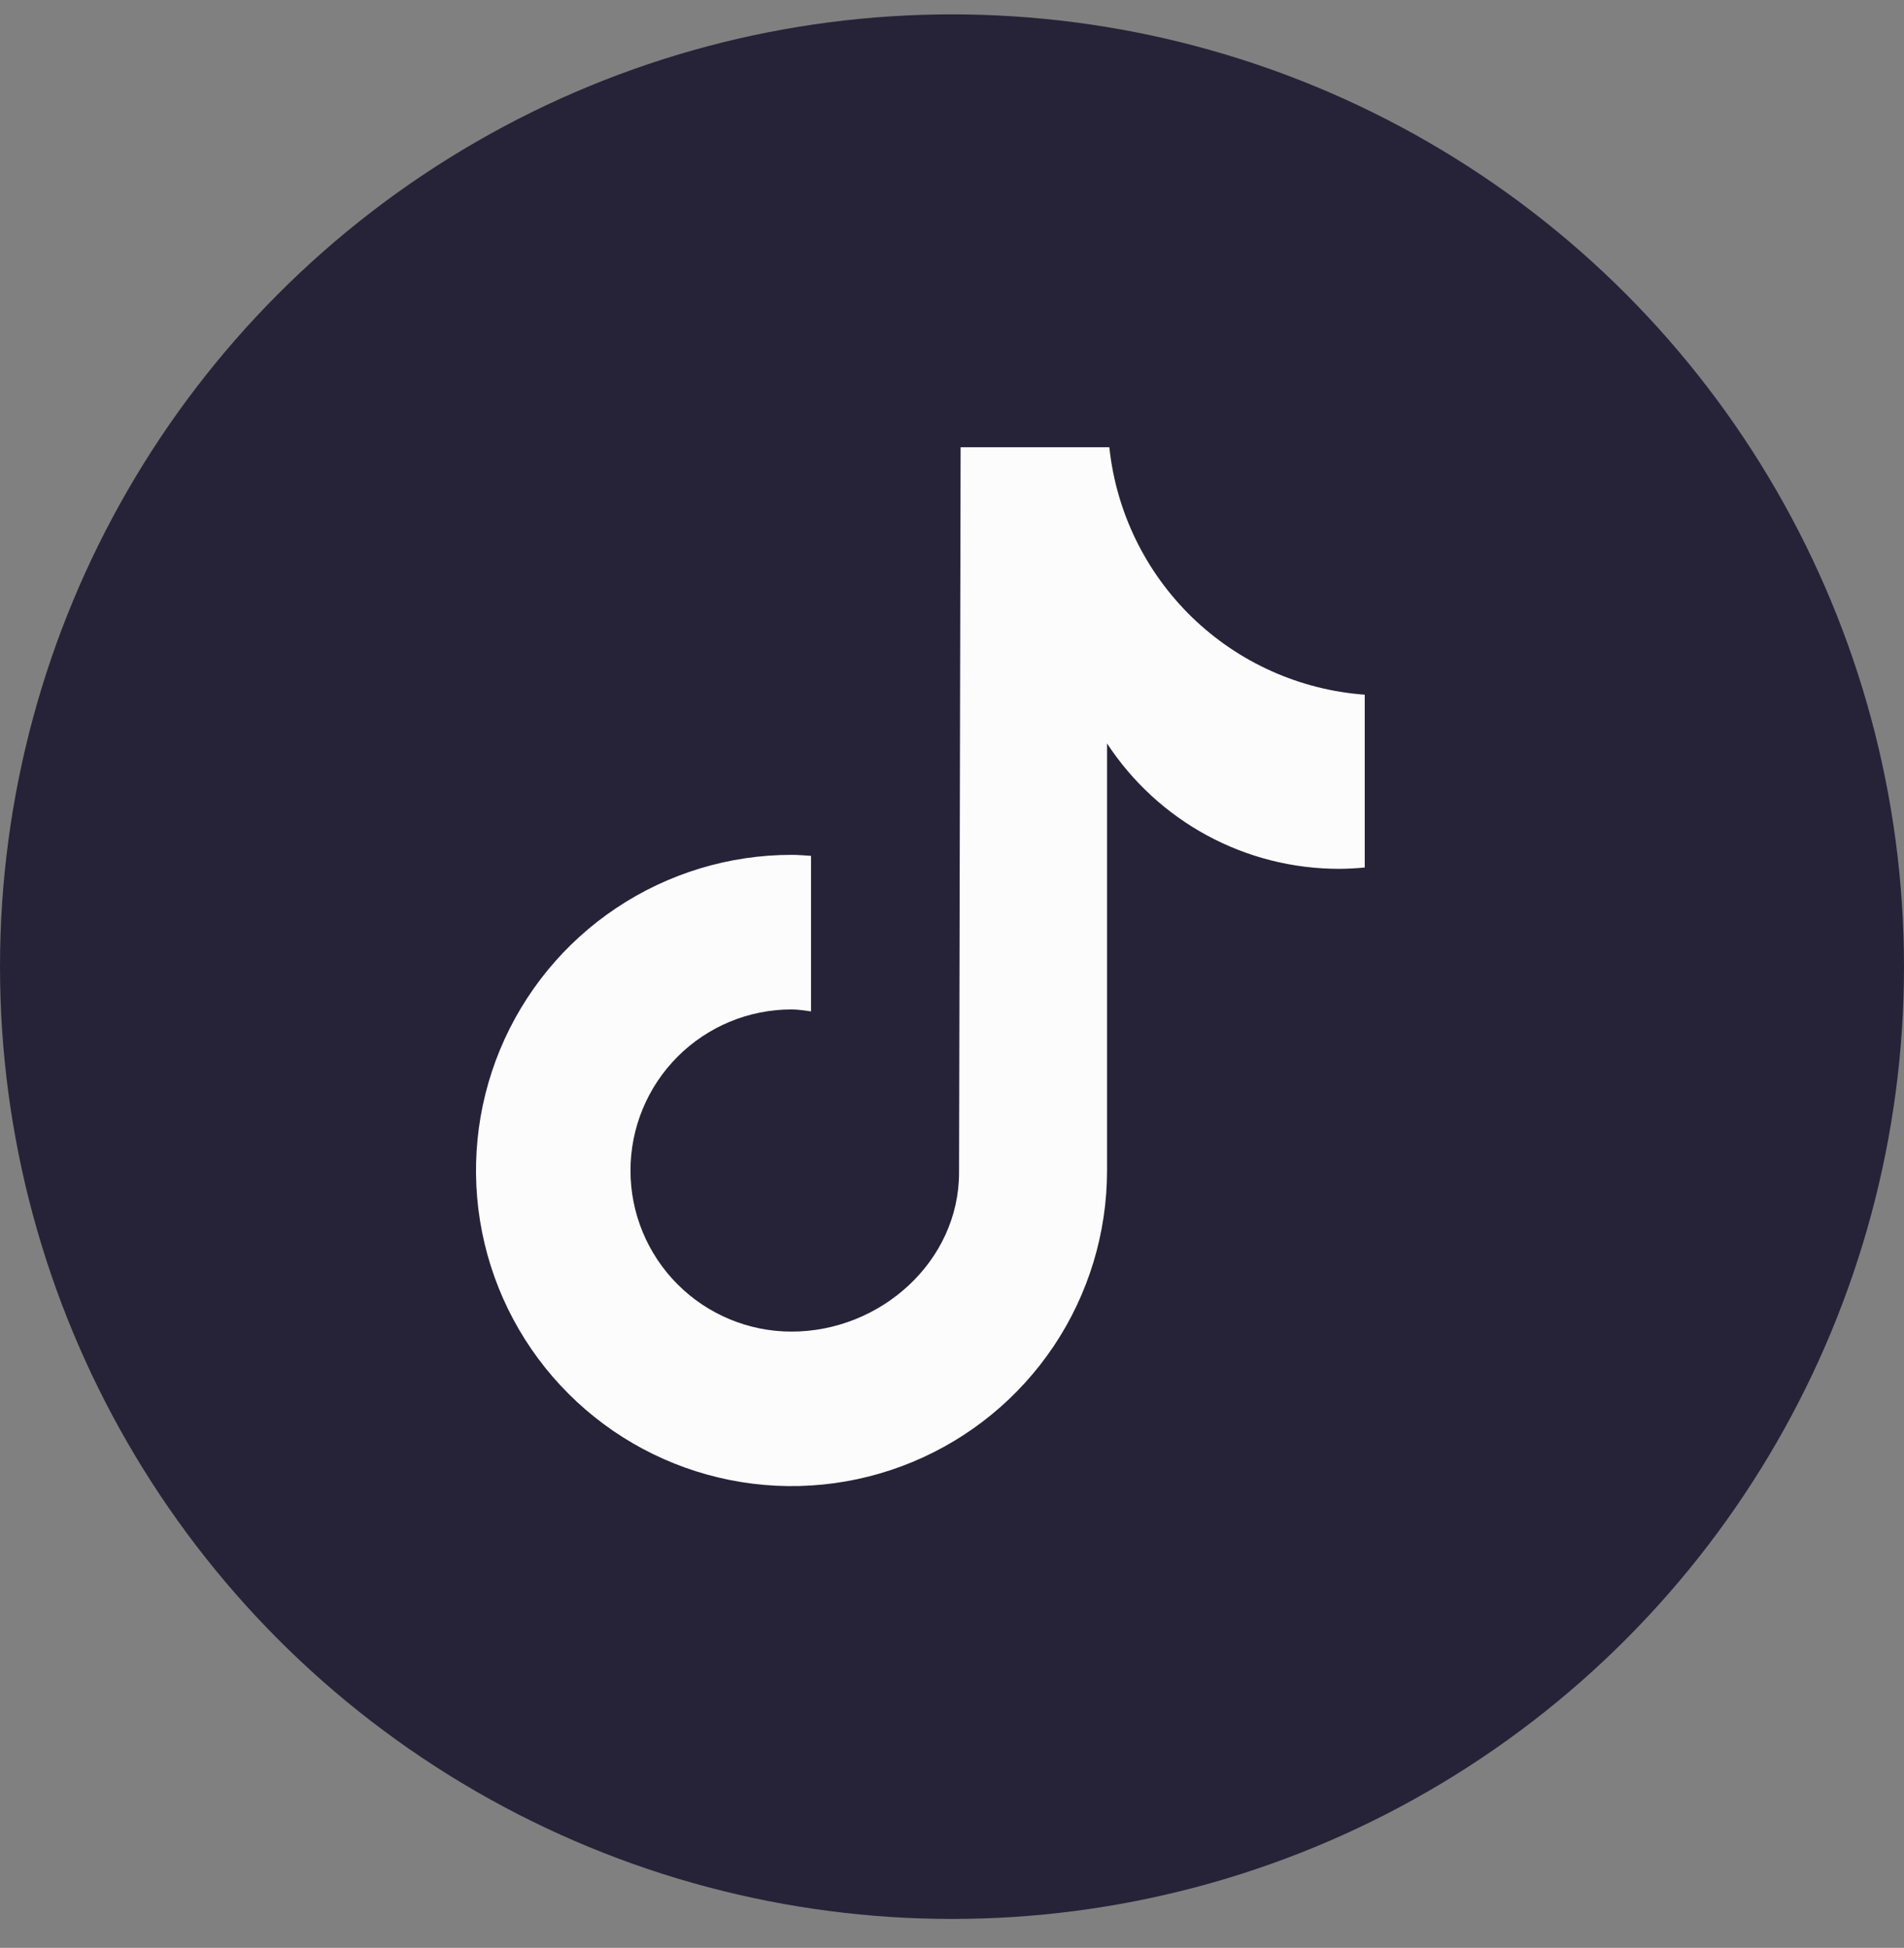
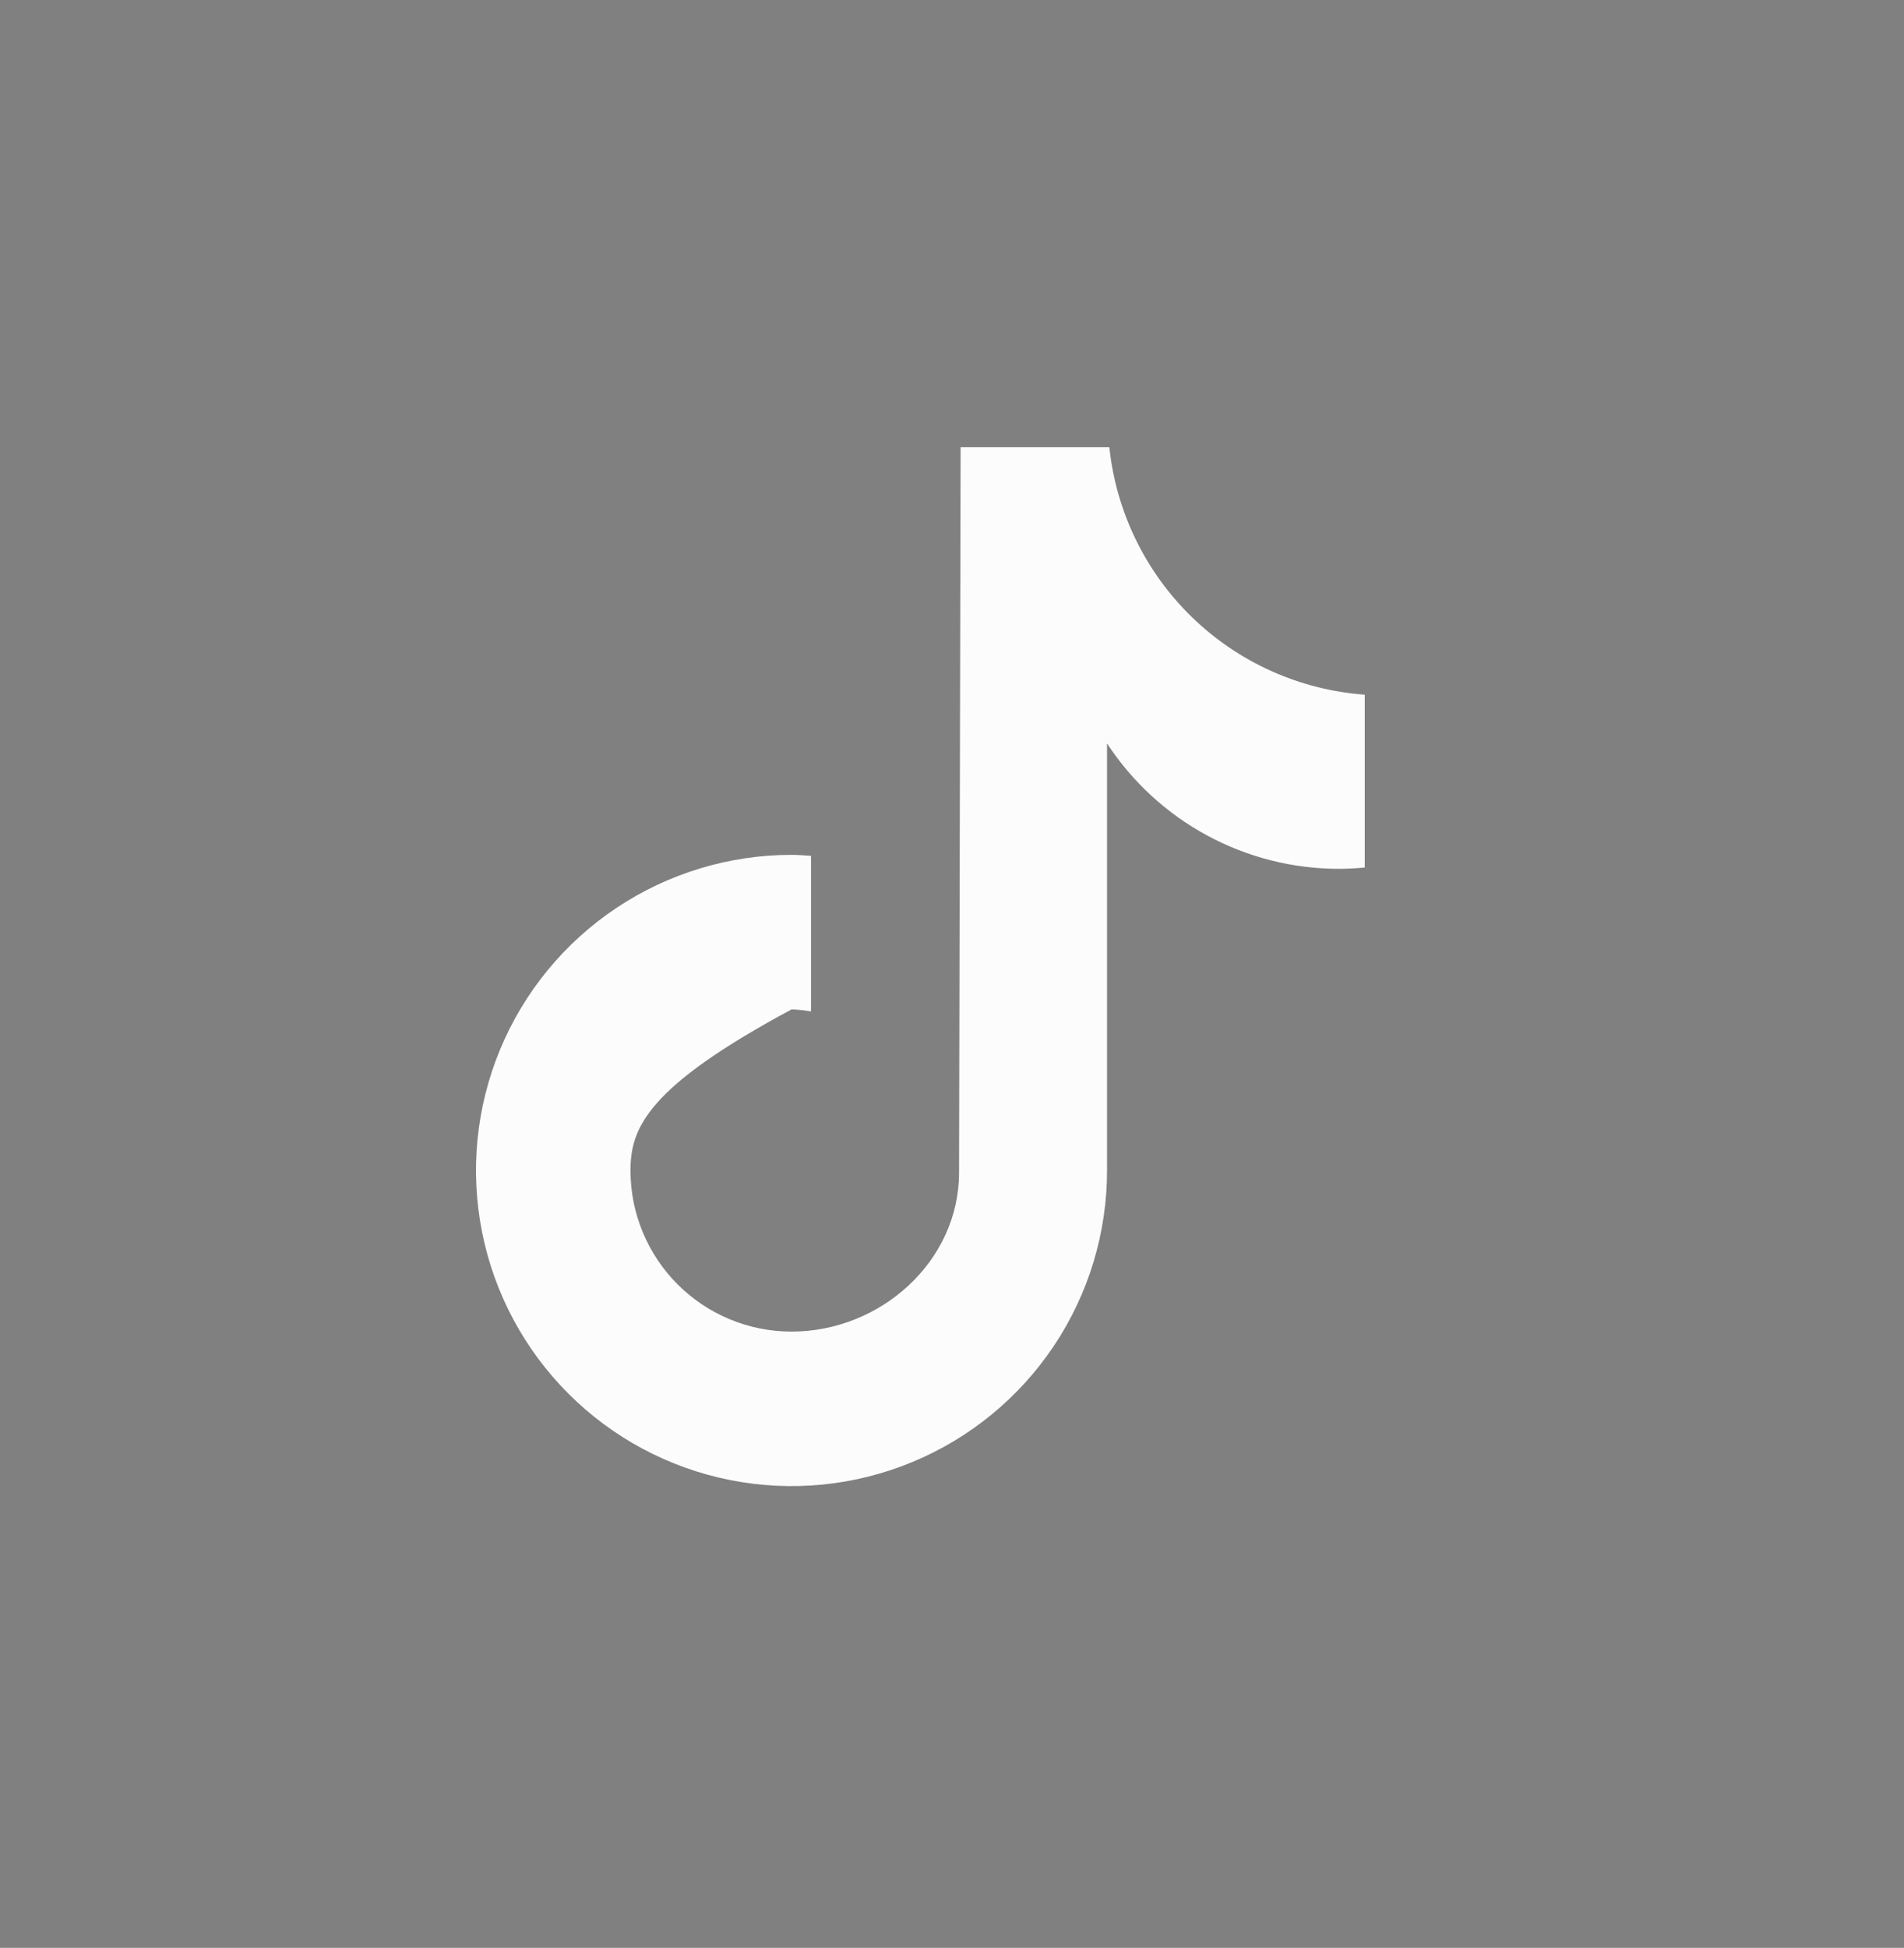
<svg xmlns="http://www.w3.org/2000/svg" width="44" height="45" viewBox="0 0 44 45" fill="none">
  <rect x="0" y="0" width="44" height="45" fill="#808080" stroke="none" />
-   <circle cx="22" cy="22.332" r="22" fill="#262338" />
-   <path d="M31.534 20.042C31.338 20.061 31.141 20.071 30.944 20.072C29.88 20.072 28.833 19.808 27.897 19.302C26.961 18.796 26.166 18.065 25.583 17.175V27.041C25.583 28.483 25.156 29.893 24.355 31.092C23.553 32.291 22.415 33.225 21.082 33.777C19.75 34.329 18.284 34.474 16.869 34.192C15.455 33.911 14.155 33.217 13.136 32.197C12.116 31.177 11.421 29.878 11.14 28.463C10.859 27.049 11.003 25.583 11.555 24.25C12.107 22.918 13.041 21.779 14.241 20.978C15.44 20.177 16.849 19.749 18.292 19.749C18.444 19.749 18.593 19.763 18.742 19.772V23.365C18.593 23.347 18.446 23.32 18.292 23.32C17.305 23.32 16.358 23.712 15.66 24.41C14.962 25.108 14.57 26.055 14.57 27.042C14.57 28.029 14.962 28.975 15.66 29.673C16.358 30.371 17.305 30.763 18.292 30.763C20.347 30.763 22.163 29.143 22.163 27.088L22.199 10.332H25.636C25.793 11.826 26.471 13.217 27.549 14.262C28.628 15.307 30.04 15.939 31.538 16.049V20.042" fill="#FCFCFC" />
+   <path d="M31.534 20.042C31.338 20.061 31.141 20.071 30.944 20.072C29.88 20.072 28.833 19.808 27.897 19.302C26.961 18.796 26.166 18.065 25.583 17.175V27.041C25.583 28.483 25.156 29.893 24.355 31.092C23.553 32.291 22.415 33.225 21.082 33.777C19.75 34.329 18.284 34.474 16.869 34.192C15.455 33.911 14.155 33.217 13.136 32.197C12.116 31.177 11.421 29.878 11.14 28.463C10.859 27.049 11.003 25.583 11.555 24.25C12.107 22.918 13.041 21.779 14.241 20.978C15.44 20.177 16.849 19.749 18.292 19.749C18.444 19.749 18.593 19.763 18.742 19.772V23.365C18.593 23.347 18.446 23.32 18.292 23.32C14.962 25.108 14.57 26.055 14.57 27.042C14.57 28.029 14.962 28.975 15.66 29.673C16.358 30.371 17.305 30.763 18.292 30.763C20.347 30.763 22.163 29.143 22.163 27.088L22.199 10.332H25.636C25.793 11.826 26.471 13.217 27.549 14.262C28.628 15.307 30.04 15.939 31.538 16.049V20.042" fill="#FCFCFC" />
</svg>